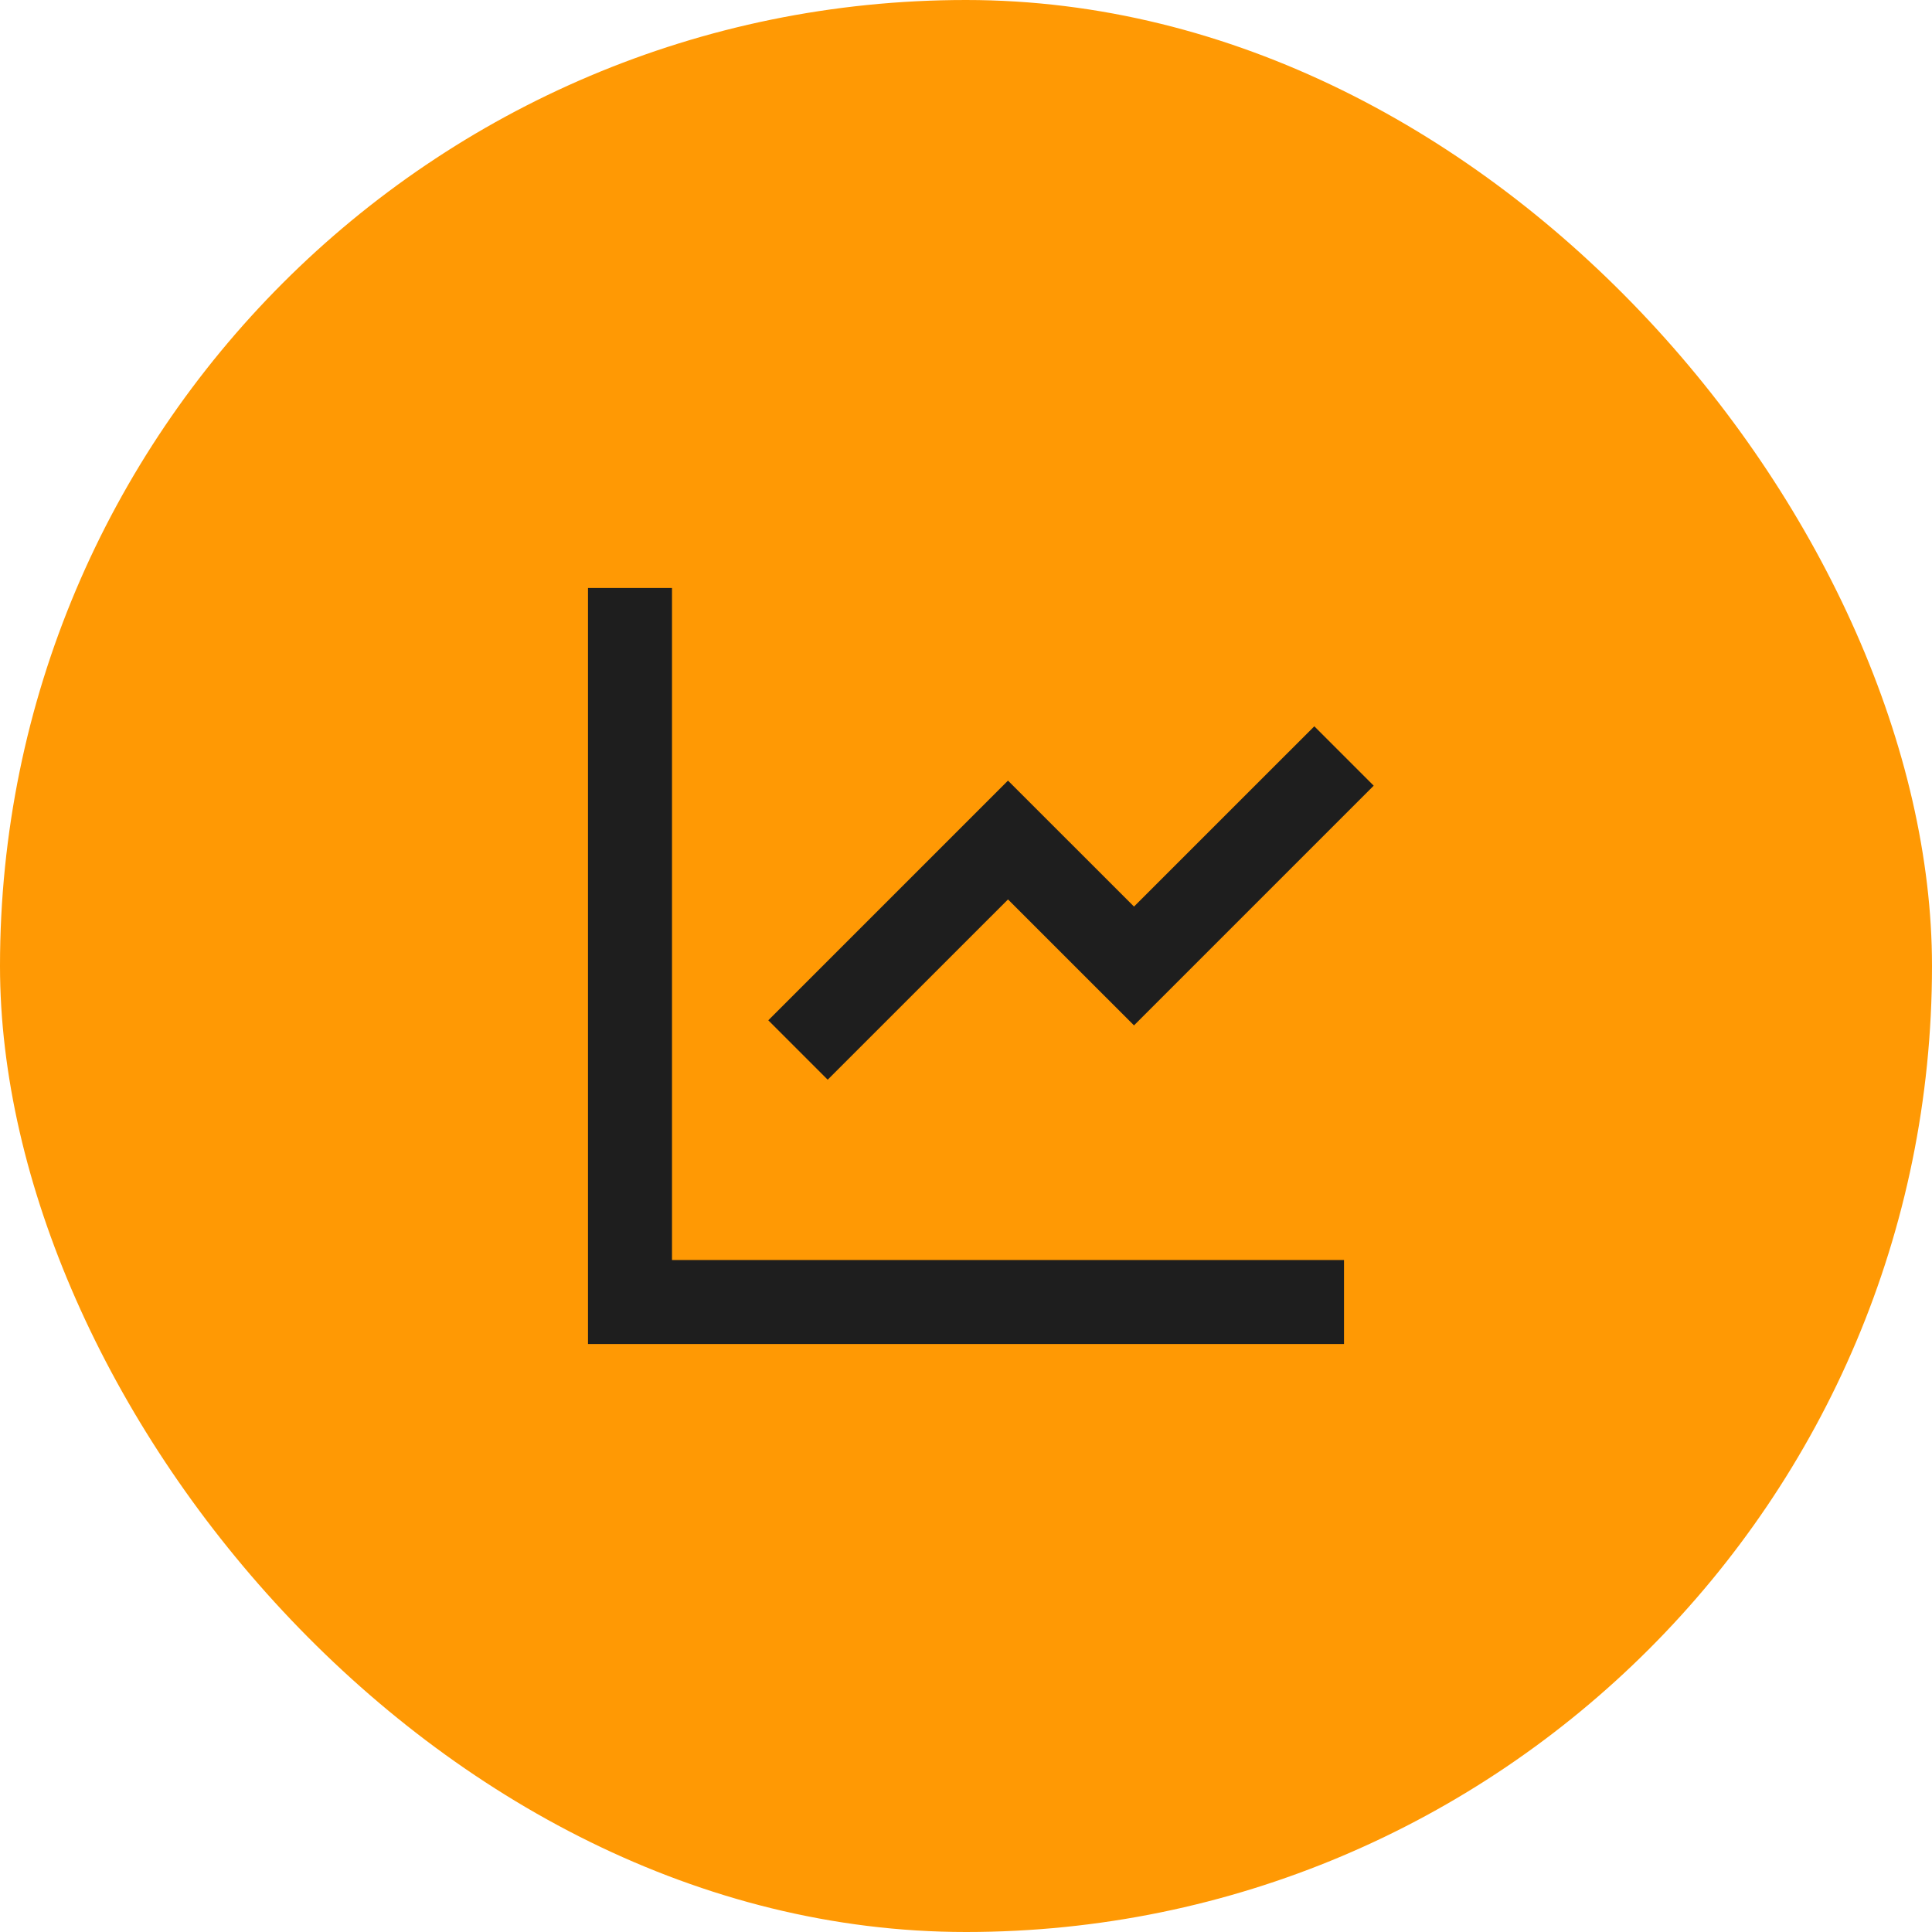
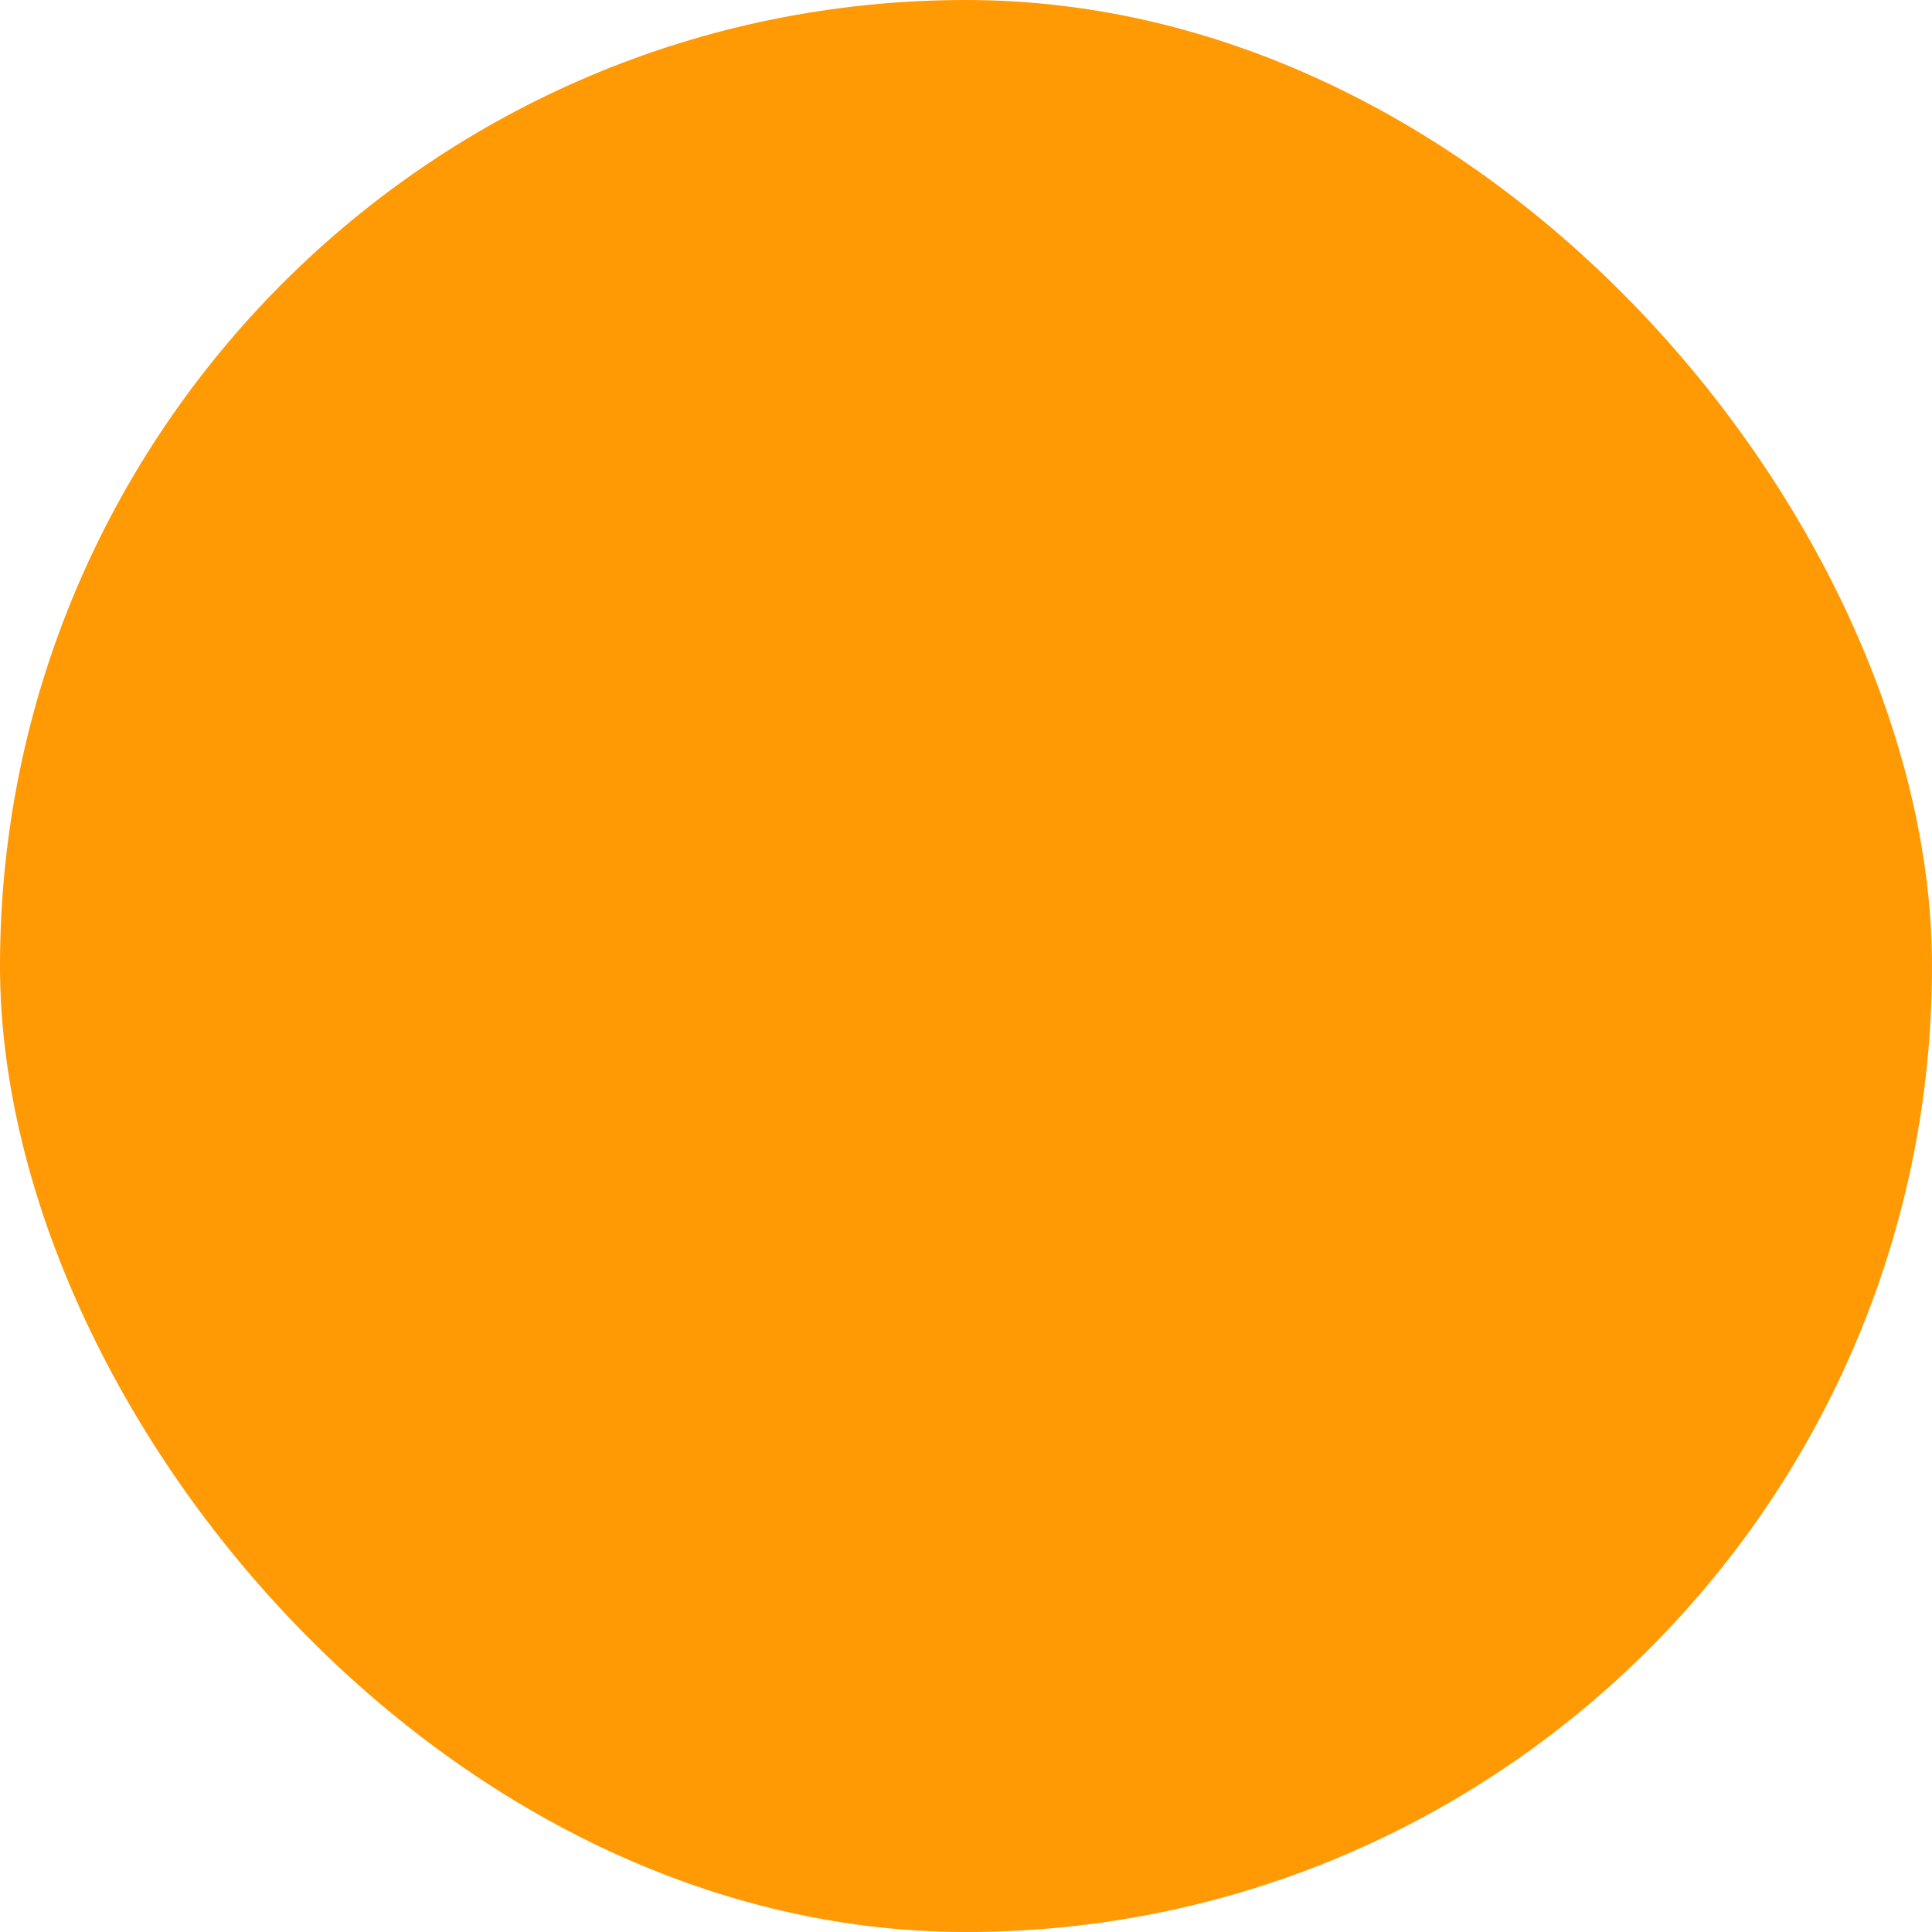
<svg xmlns="http://www.w3.org/2000/svg" width="46" height="46" viewBox="0 0 46 46" fill="none">
  <rect width="46" height="46" rx="23" fill="#FF9904" />
  <g clip-path="url(#clip0_73_786)">
    <g clip-path="url(#clip1_73_786)">
-       <path d="M16 14V30H32V32H14V14H16ZM31.293 17.293L32.707 18.707L27 24.414L24 21.415L19.707 25.707L18.293 24.293L24 18.586L27 21.585L31.293 17.293Z" fill="#1E1E1E" />
+       <path d="M16 14V30H32V32H14H16ZM31.293 17.293L32.707 18.707L27 24.414L24 21.415L19.707 25.707L18.293 24.293L24 18.586L27 21.585L31.293 17.293Z" fill="#1E1E1E" />
    </g>
  </g>
  <defs>
    <clipPath id="clip0_73_786">
      <rect width="24" height="24" fill="white" transform="translate(11 11)" />
    </clipPath>
    <clipPath id="clip1_73_786">
-       <rect width="24" height="24" fill="white" transform="translate(11 11)" />
-     </clipPath>
+       </clipPath>
  </defs>
</svg>